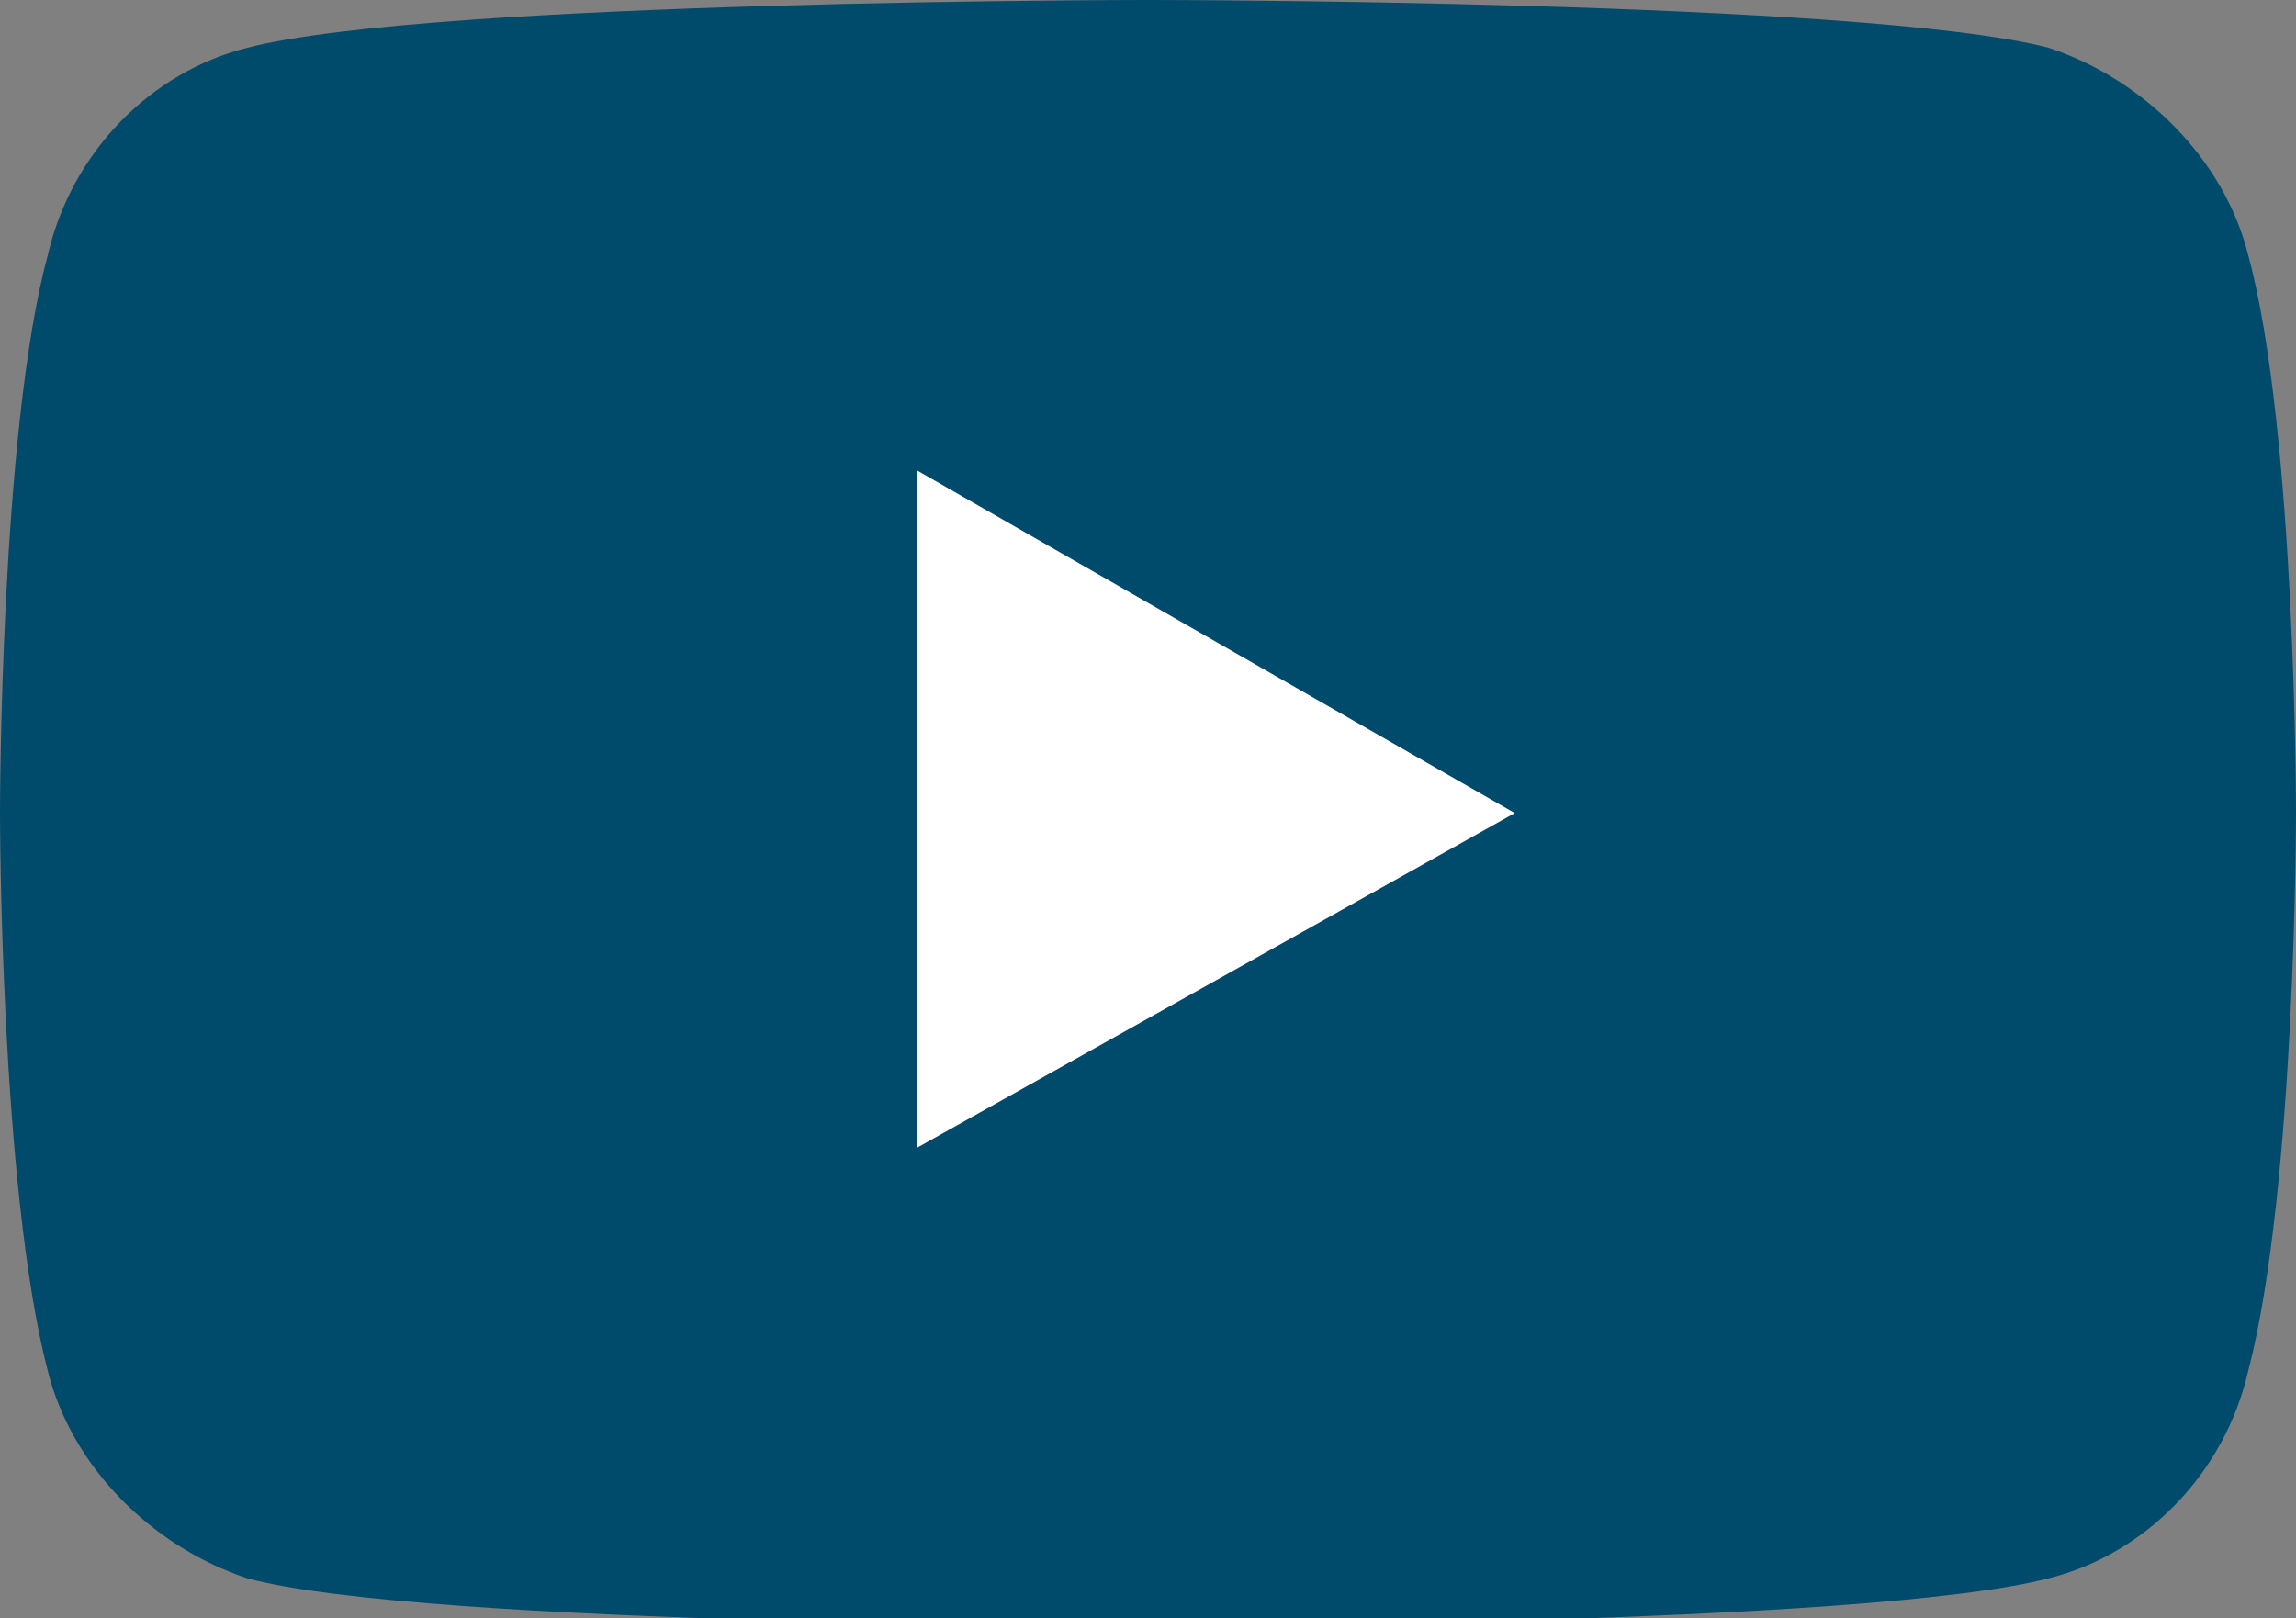
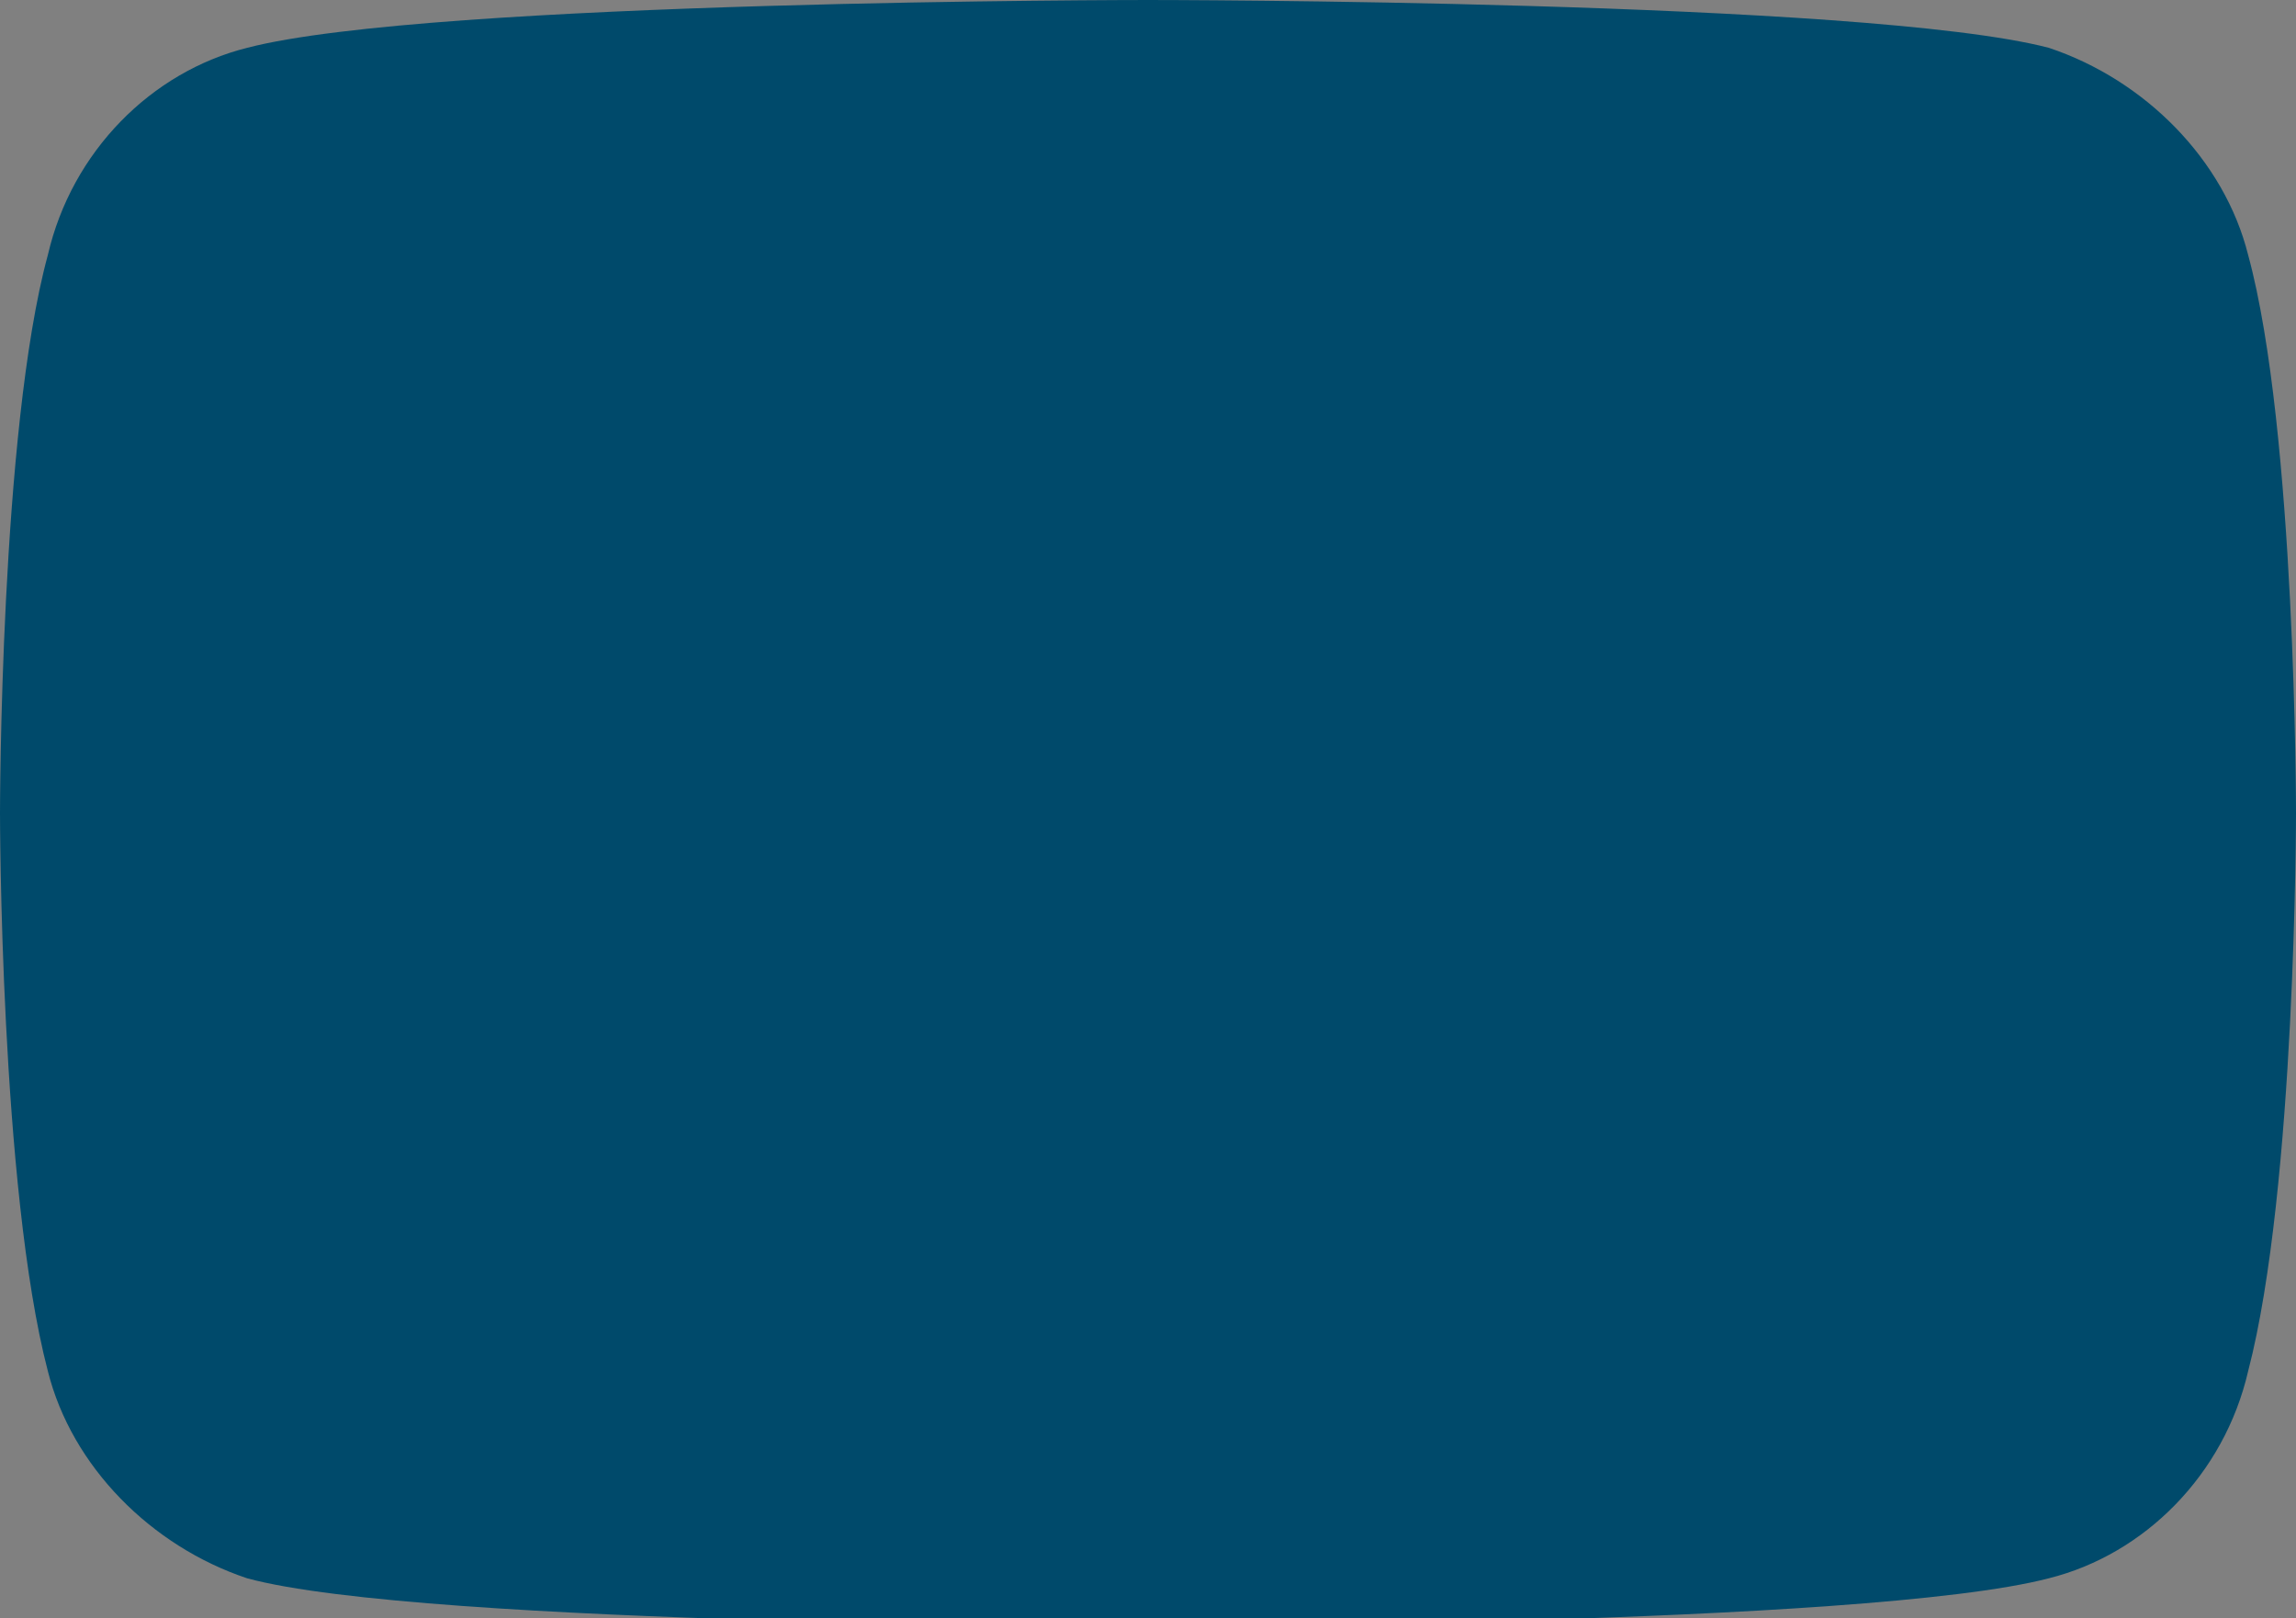
<svg xmlns="http://www.w3.org/2000/svg" version="1.1" id="レイヤー_1" x="0px" y="0px" viewBox="0 0 28.8 20.3" style="enable-background:new 0 0 28.8 20.3;" xml:space="preserve">
  <rect x="0" y="0" width="28.8" height="20.3" fill="#808080" stroke="none" />
  <style type="text/css">
	.st0{fill:#004A6B;}
	.st1{fill:#FFFFFF;}
</style>
  <g>
    <path class="st0" d="M28.2,3.2c-0.3-1.2-1.3-2.2-2.5-2.6C23.4,0,14.4,0,14.4,0s-9,0-11.3,0.6C1.9,0.9,0.9,1.9,0.6,3.2   C0,5.4,0,10.2,0,10.2s0,4.7,0.6,7c0.3,1.2,1.3,2.2,2.5,2.6c2.2,0.6,11.3,0.6,11.3,0.6s9,0,11.3-0.6c1.2-0.3,2.2-1.3,2.5-2.6   c0.6-2.3,0.6-7,0.6-7S28.8,5.4,28.2,3.2z" />
-     <polygon class="st1" points="11.5,14.4 11.5,5.9 19,10.2  " />
  </g>
</svg>